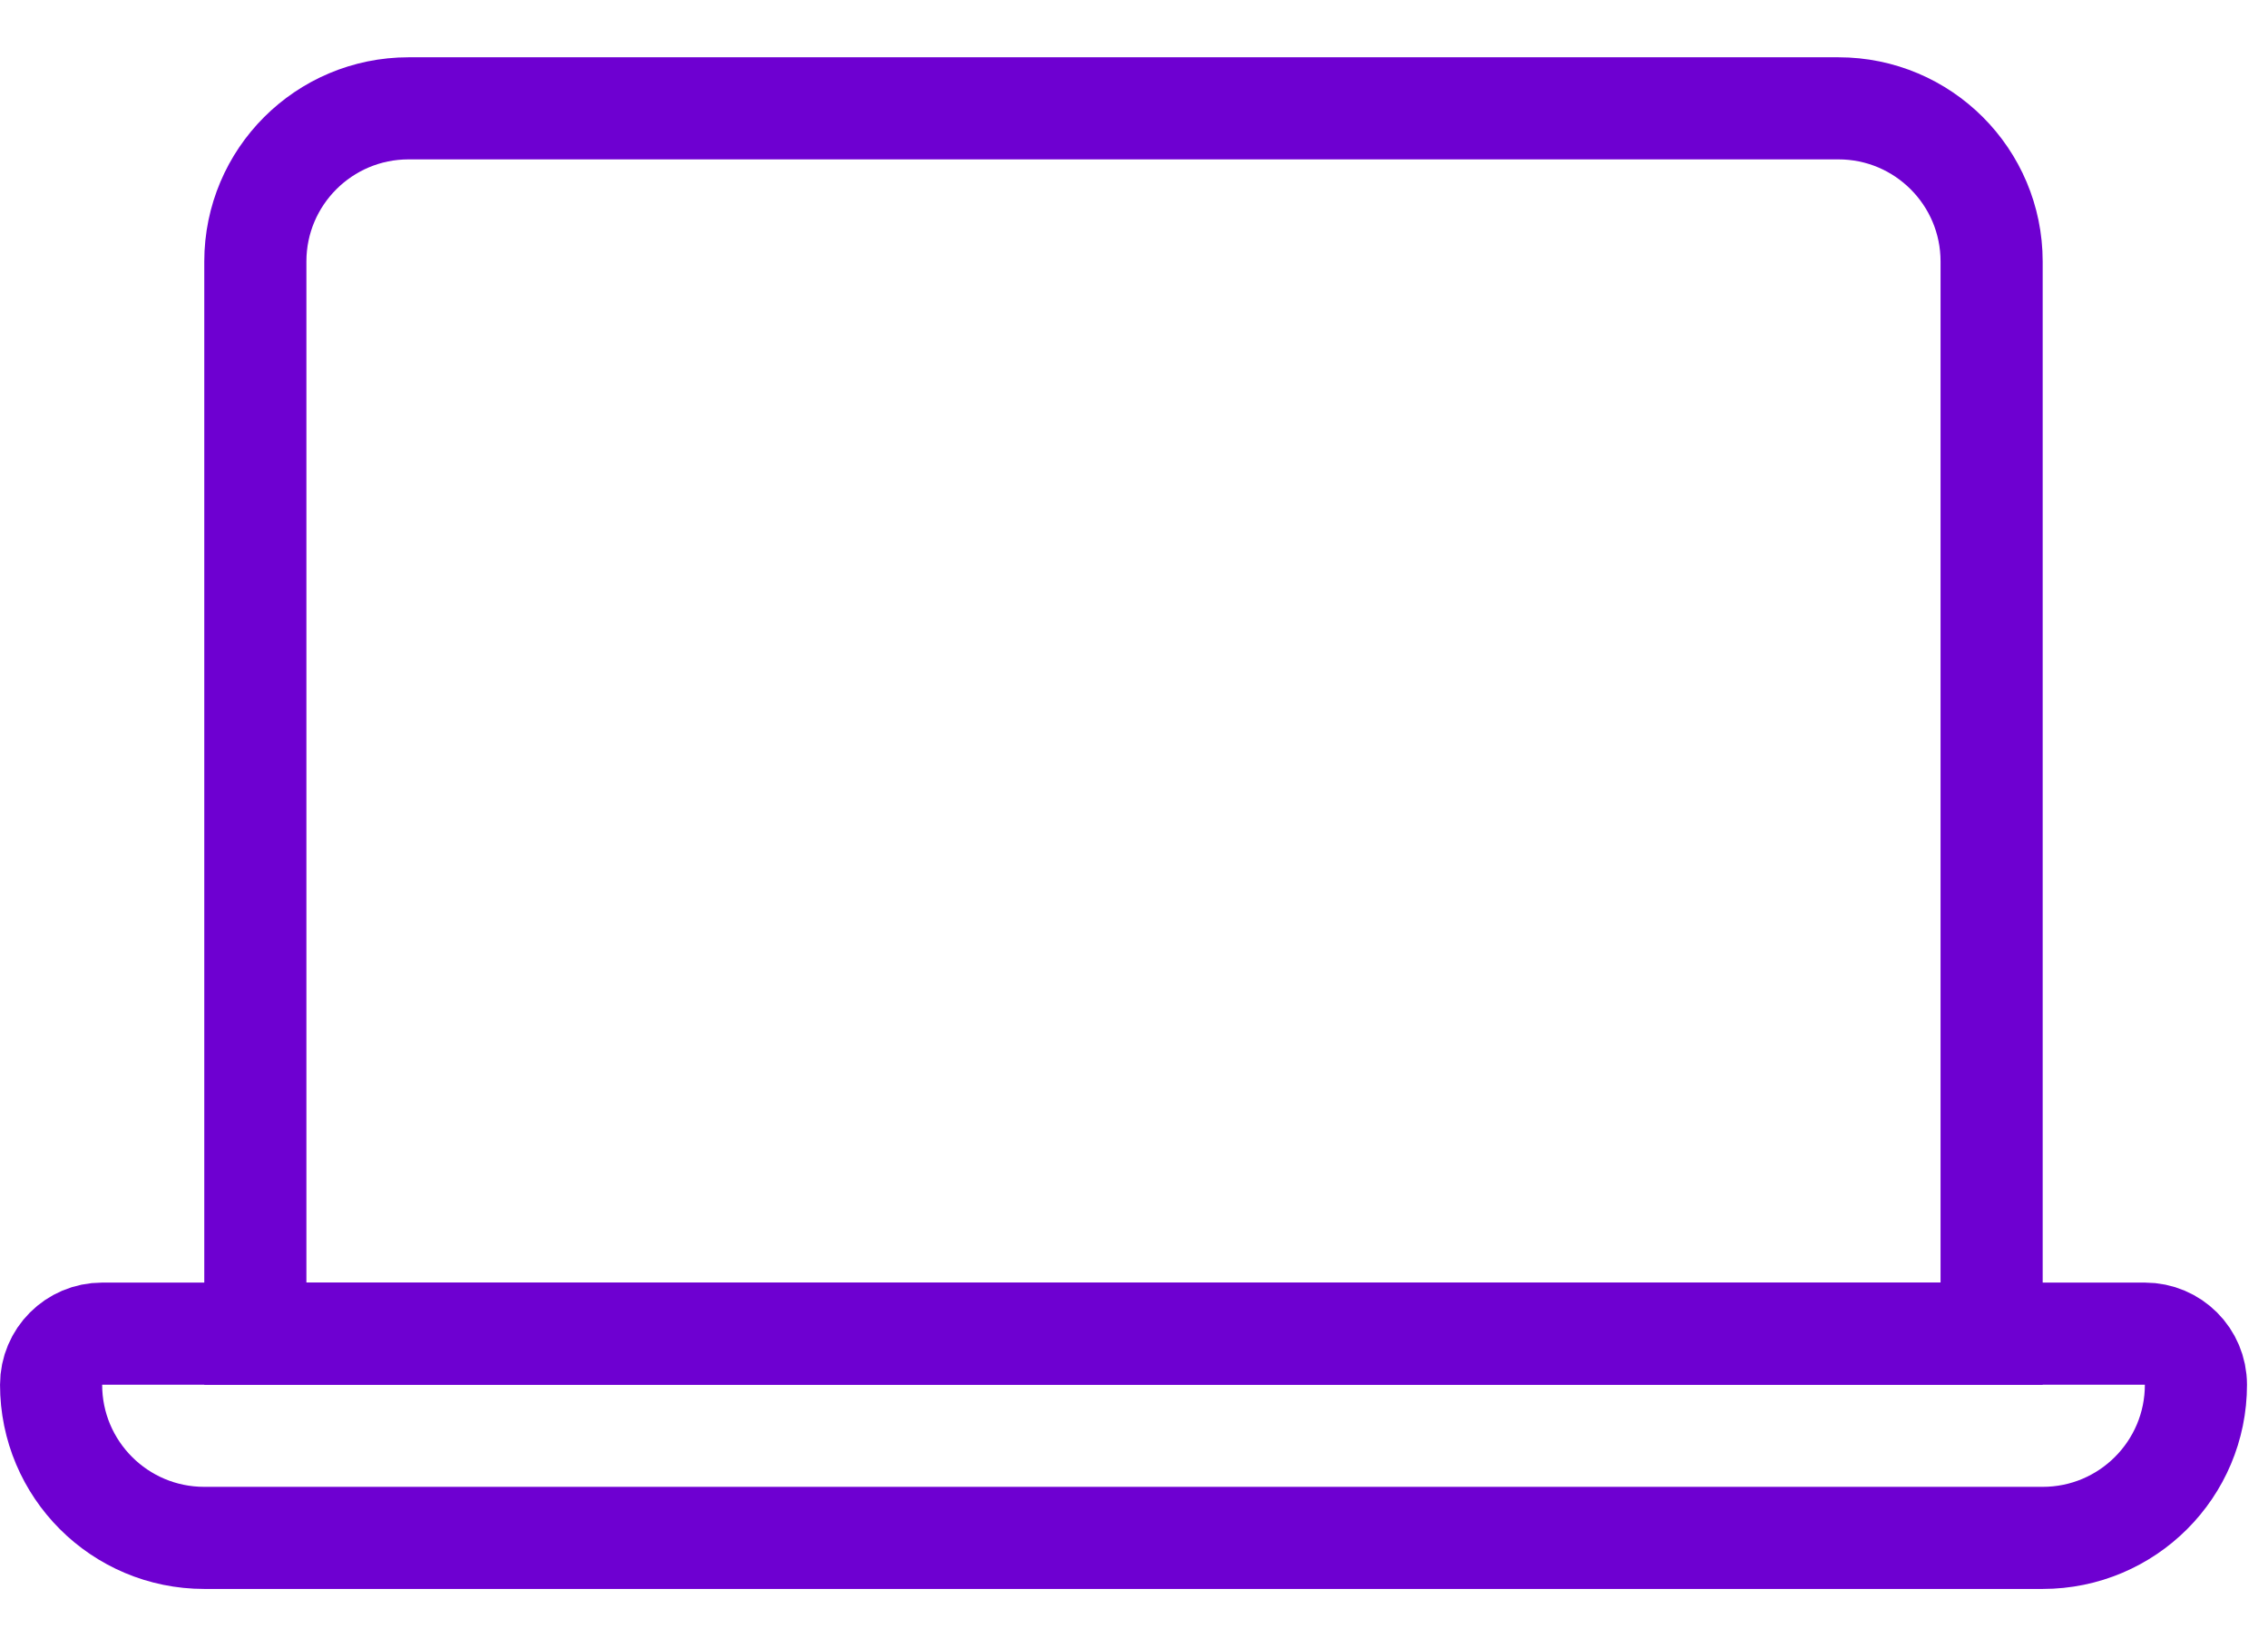
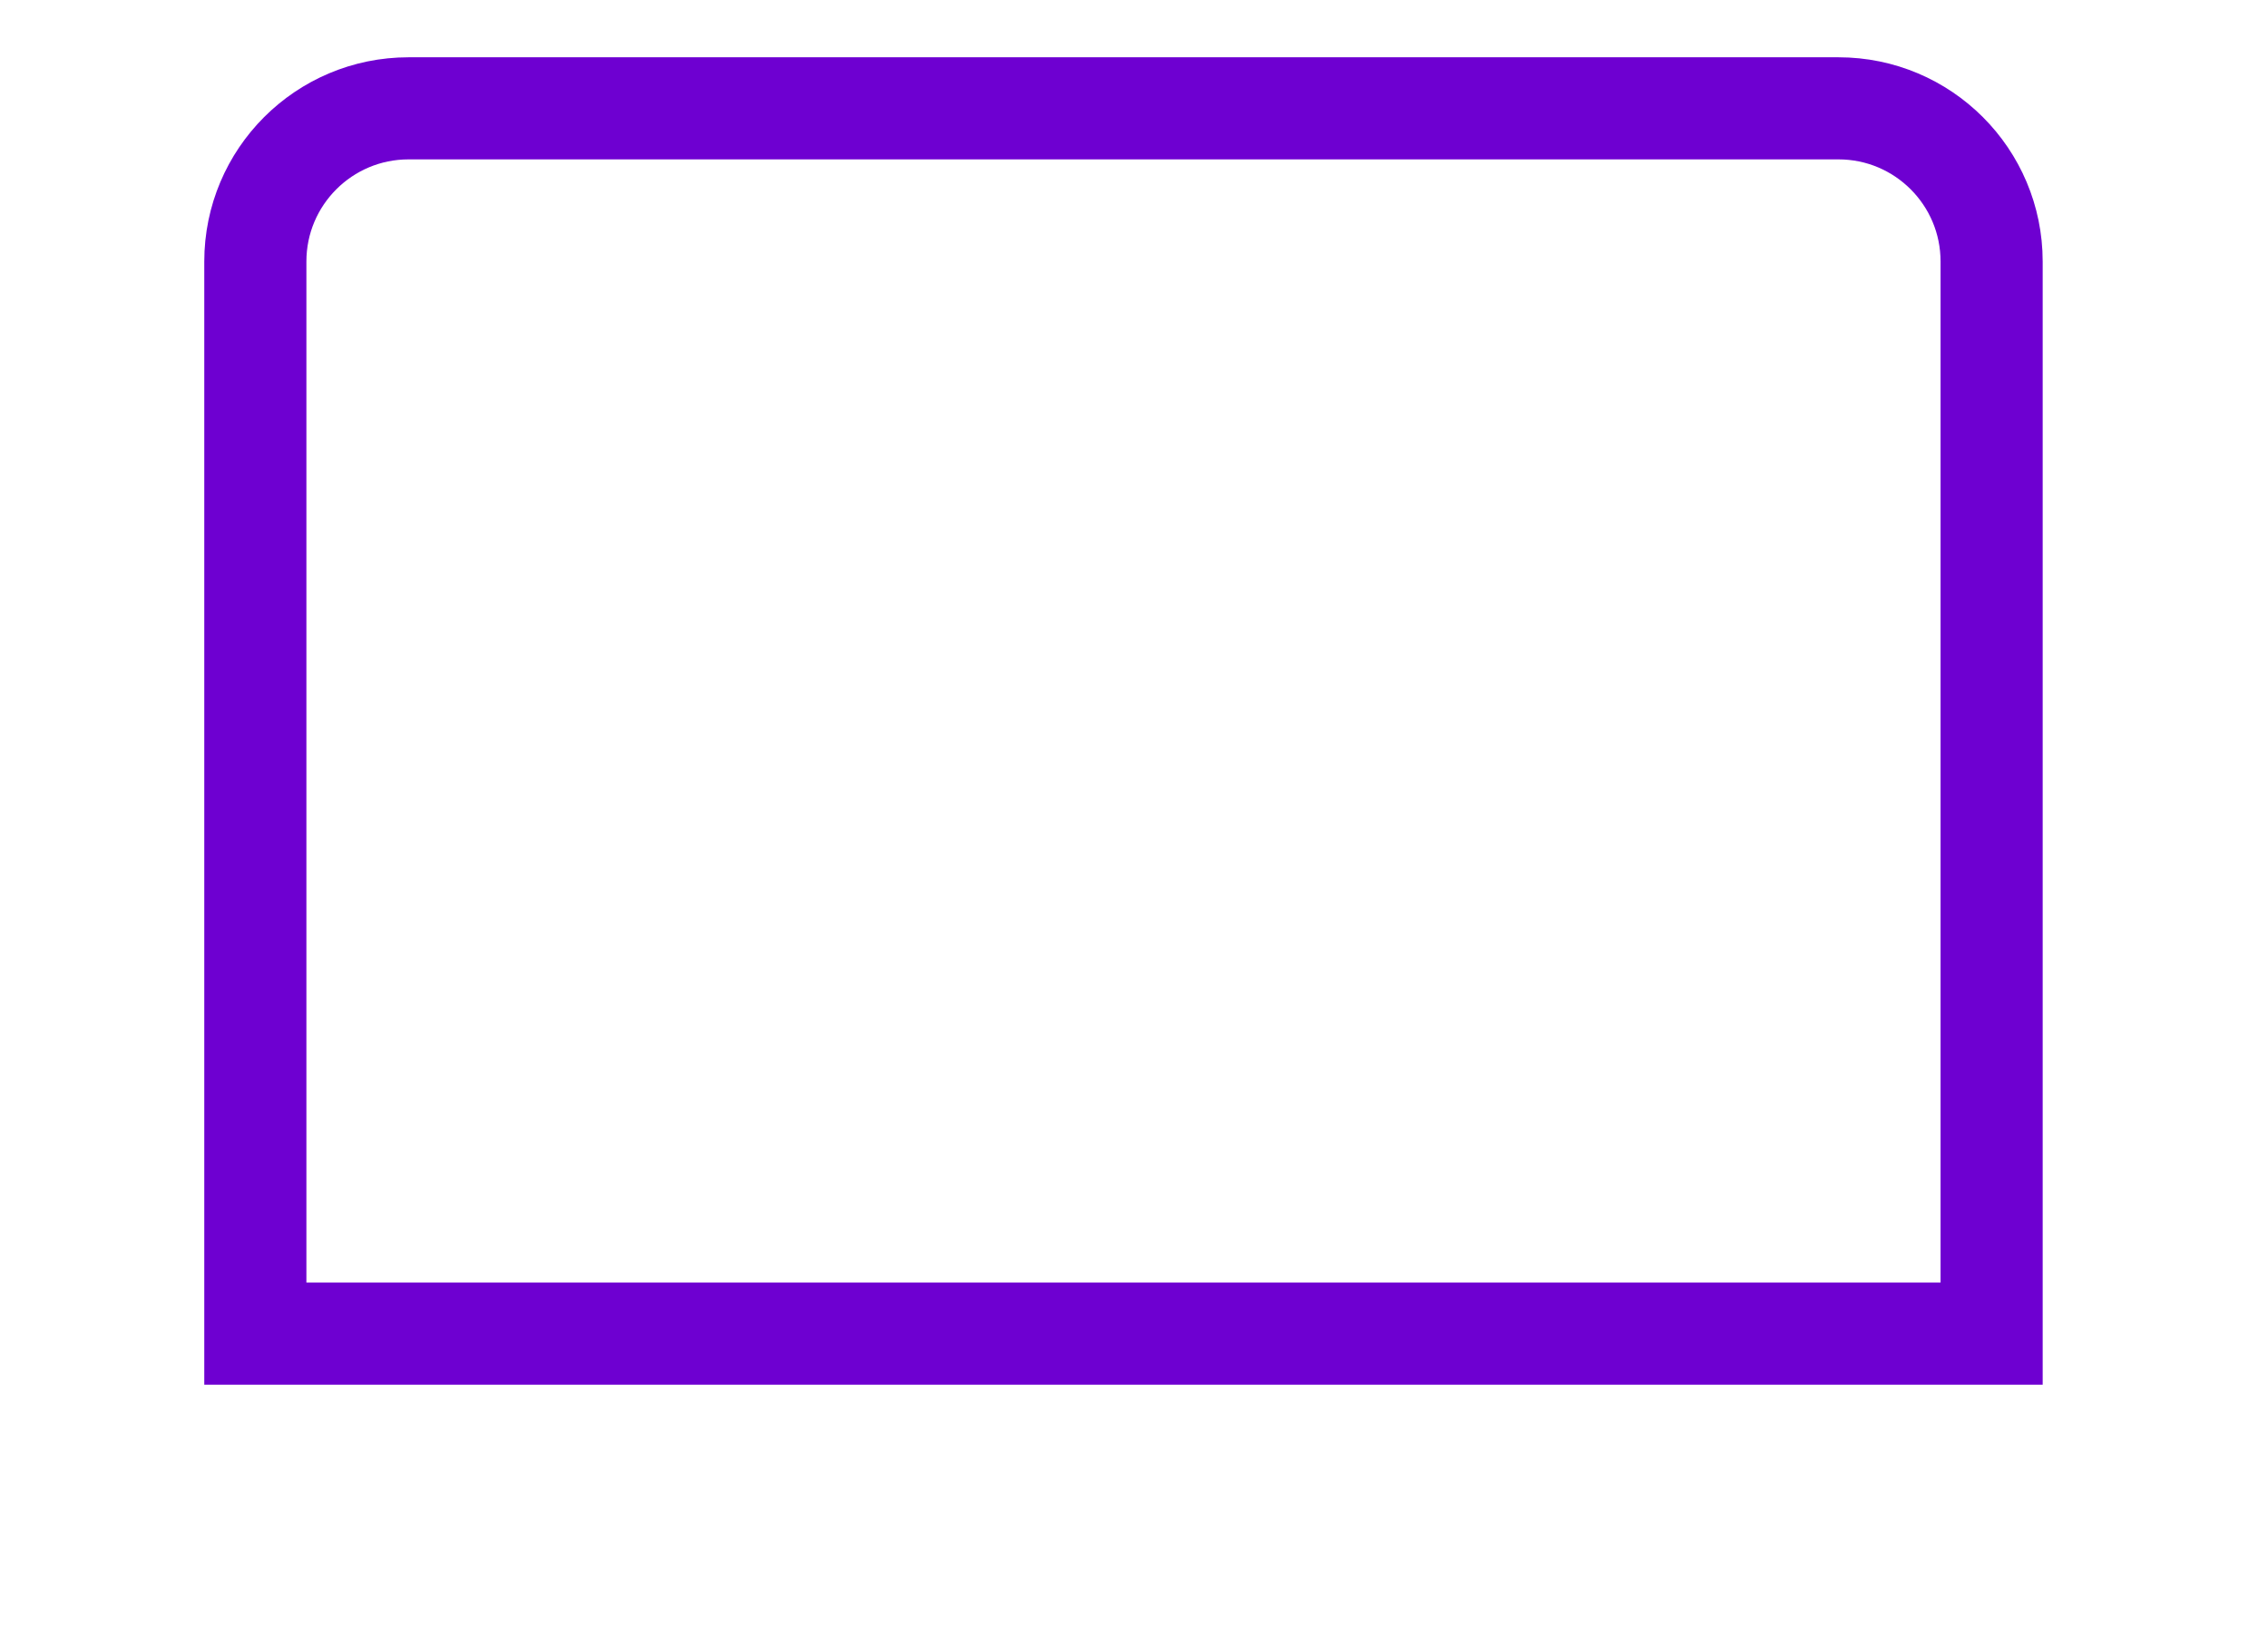
<svg xmlns="http://www.w3.org/2000/svg" width="36" height="26" viewBox="0 0 36 26" fill="none">
  <path d="M4.053 4.152C4.053 2.809 5.142 1.72 6.485 1.72H29.182C30.525 1.72 31.613 2.809 31.613 4.152V21.174H4.053V4.152Z" stroke="#6E00D1" stroke-width="1.621" />
-   <path d="M0.811 21.985C0.811 21.537 1.174 21.174 1.621 21.174H34.045C34.493 21.174 34.856 21.537 34.856 21.985C34.856 23.328 33.767 24.417 32.424 24.417H3.242C1.899 24.417 0.811 23.328 0.811 21.985Z" stroke="#6E00D1" stroke-width="1.621" />
</svg>